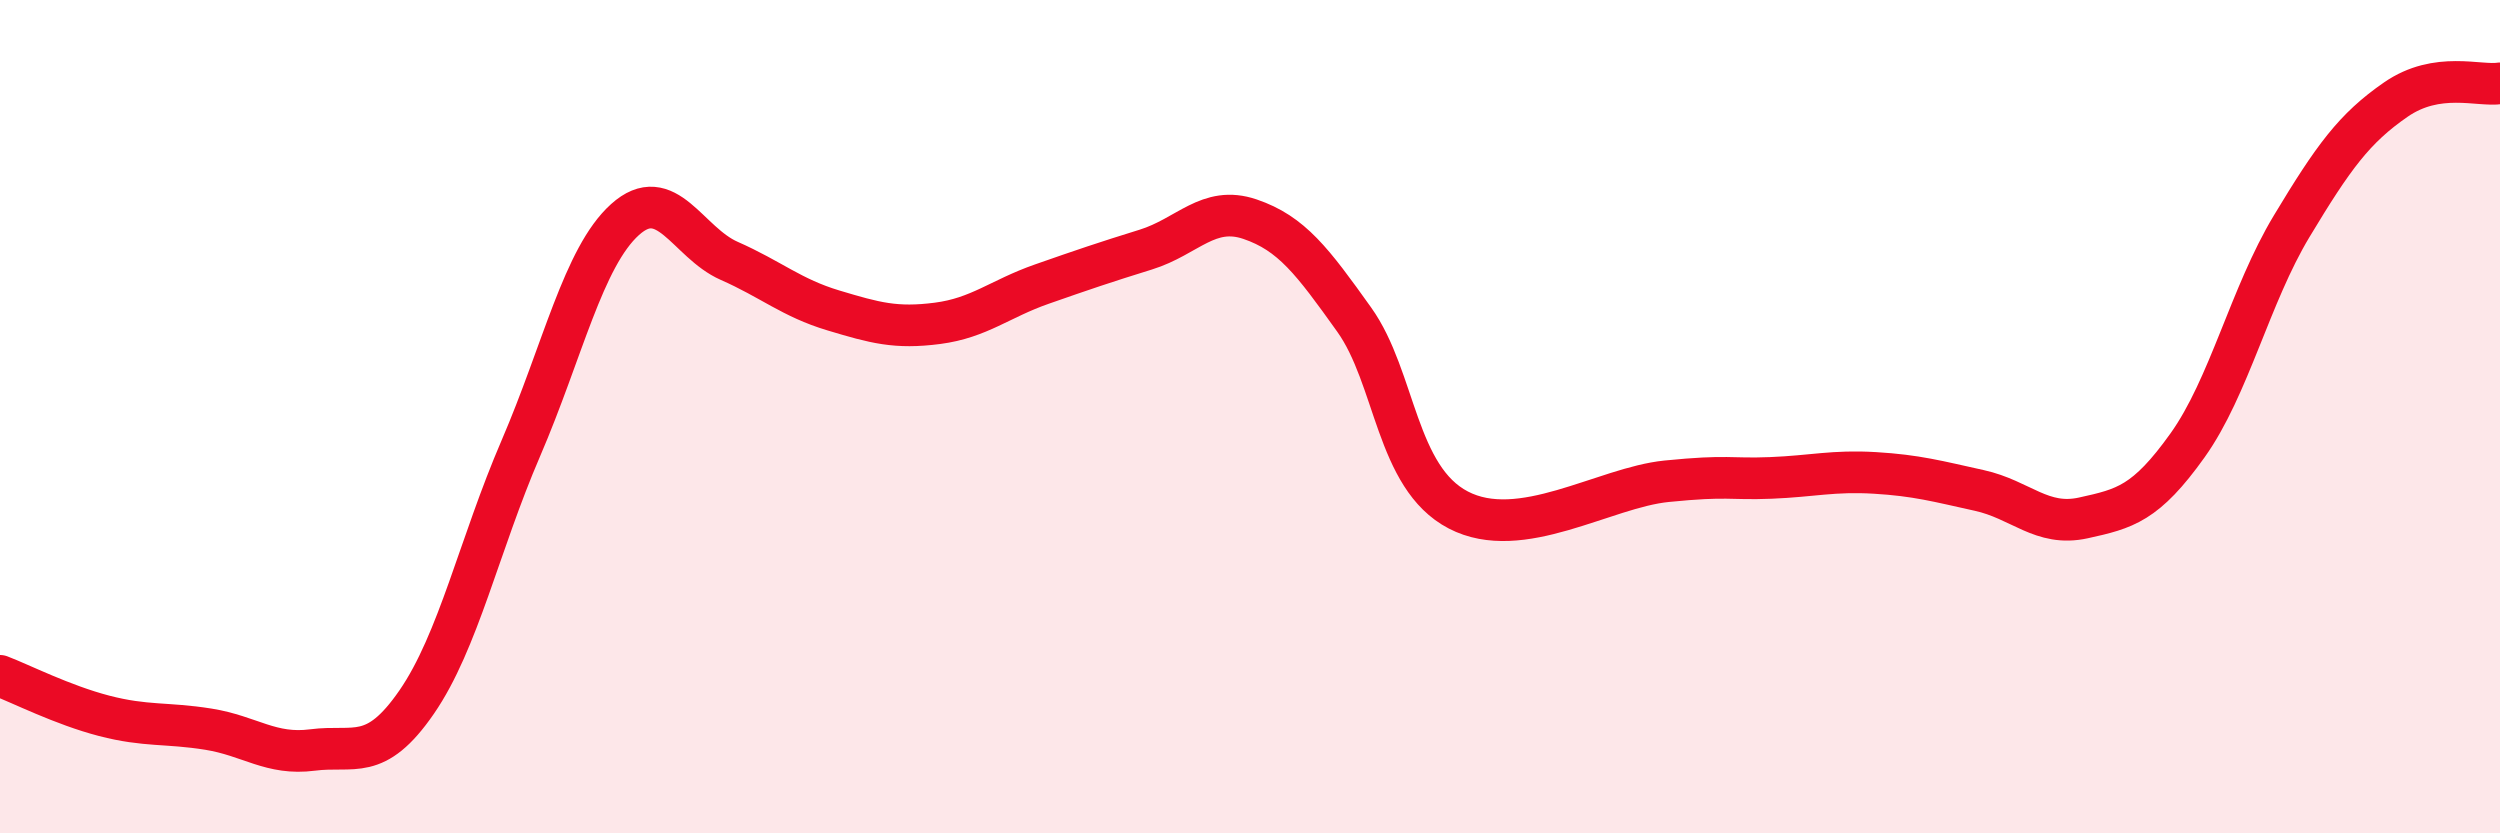
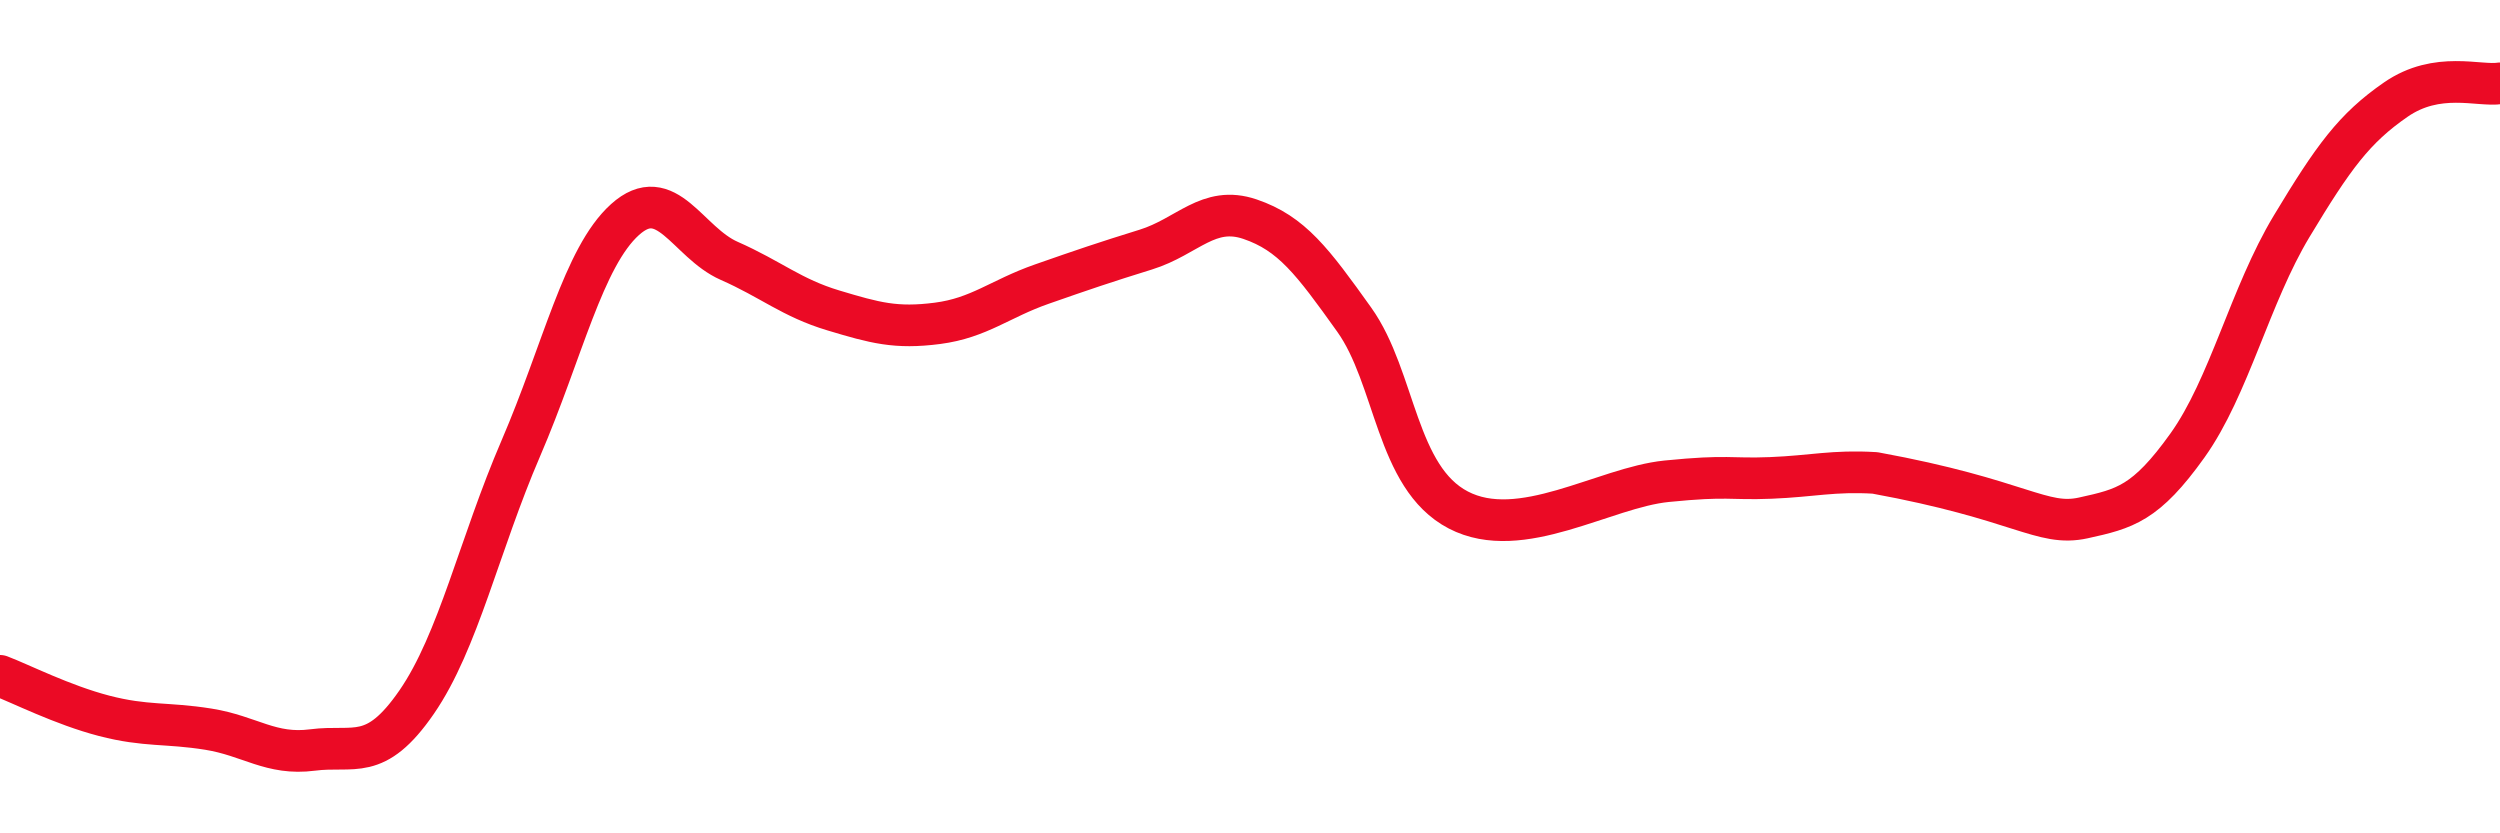
<svg xmlns="http://www.w3.org/2000/svg" width="60" height="20" viewBox="0 0 60 20">
-   <path d="M 0,16.22 C 0.5,16.41 1.5,16.92 2.5,17.18 C 3.5,17.44 4,17.34 5,17.5 C 6,17.66 6.5,18.13 7.5,18 C 8.5,17.87 9,18.3 10,16.85 C 11,15.4 11.5,13.08 12.5,10.76 C 13.5,8.44 14,6.17 15,5.27 C 16,4.37 16.5,5.82 17.5,6.26 C 18.5,6.7 19,7.15 20,7.45 C 21,7.75 21.5,7.89 22.5,7.76 C 23.5,7.63 24,7.17 25,6.82 C 26,6.47 26.5,6.3 27.5,5.99 C 28.5,5.68 29,4.92 30,5.26 C 31,5.6 31.5,6.27 32.5,7.67 C 33.5,9.07 33.5,11.46 35,12.24 C 36.5,13.02 38.5,11.7 40,11.55 C 41.5,11.4 41.5,11.51 42.5,11.47 C 43.5,11.43 44,11.29 45,11.35 C 46,11.41 46.5,11.55 47.5,11.77 C 48.5,11.99 49,12.65 50,12.43 C 51,12.21 51.5,12.09 52.5,10.69 C 53.5,9.29 54,7.09 55,5.43 C 56,3.77 56.5,3.08 57.5,2.39 C 58.5,1.7 59.5,2.08 60,2L60 20L0 20Z" fill="#EB0A25" opacity="0.1" stroke-linecap="round" stroke-linejoin="round" />
-   <path d="M 0,16.22 C 0.5,16.41 1.5,16.92 2.5,17.18 C 3.5,17.44 4,17.34 5,17.5 C 6,17.66 6.5,18.13 7.5,18 C 8.5,17.87 9,18.3 10,16.85 C 11,15.4 11.5,13.08 12.5,10.76 C 13.5,8.44 14,6.17 15,5.27 C 16,4.37 16.5,5.82 17.5,6.26 C 18.5,6.7 19,7.15 20,7.45 C 21,7.75 21.5,7.89 22.5,7.76 C 23.5,7.63 24,7.17 25,6.82 C 26,6.47 26.5,6.3 27.5,5.99 C 28.5,5.68 29,4.92 30,5.26 C 31,5.6 31.5,6.27 32.5,7.67 C 33.5,9.07 33.5,11.46 35,12.24 C 36.5,13.02 38.5,11.7 40,11.55 C 41.5,11.4 41.5,11.51 42.5,11.47 C 43.5,11.43 44,11.29 45,11.35 C 46,11.41 46.5,11.55 47.5,11.77 C 48.5,11.99 49,12.65 50,12.43 C 51,12.21 51.5,12.09 52.5,10.69 C 53.5,9.29 54,7.09 55,5.43 C 56,3.77 56.5,3.08 57.5,2.39 C 58.5,1.7 59.5,2.08 60,2" stroke="#EB0A25" stroke-width="1" fill="none" stroke-linecap="round" stroke-linejoin="round" />
+   <path d="M 0,16.22 C 0.5,16.41 1.5,16.92 2.5,17.18 C 3.5,17.44 4,17.34 5,17.5 C 6,17.66 6.5,18.13 7.5,18 C 8.5,17.87 9,18.3 10,16.85 C 11,15.4 11.5,13.08 12.5,10.76 C 13.5,8.44 14,6.17 15,5.27 C 16,4.37 16.5,5.82 17.5,6.26 C 18.5,6.7 19,7.15 20,7.45 C 21,7.75 21.5,7.89 22.5,7.76 C 23.5,7.63 24,7.17 25,6.82 C 26,6.47 26.5,6.3 27.5,5.99 C 28.5,5.68 29,4.92 30,5.26 C 31,5.6 31.5,6.27 32.5,7.67 C 33.5,9.07 33.5,11.46 35,12.24 C 36.5,13.02 38.5,11.7 40,11.55 C 41.5,11.4 41.5,11.51 42.5,11.47 C 43.5,11.43 44,11.29 45,11.35 C 48.5,11.99 49,12.65 50,12.43 C 51,12.21 51.5,12.09 52.5,10.69 C 53.5,9.29 54,7.09 55,5.43 C 56,3.77 56.5,3.08 57.5,2.39 C 58.5,1.7 59.5,2.08 60,2" stroke="#EB0A25" stroke-width="1" fill="none" stroke-linecap="round" stroke-linejoin="round" />
</svg>